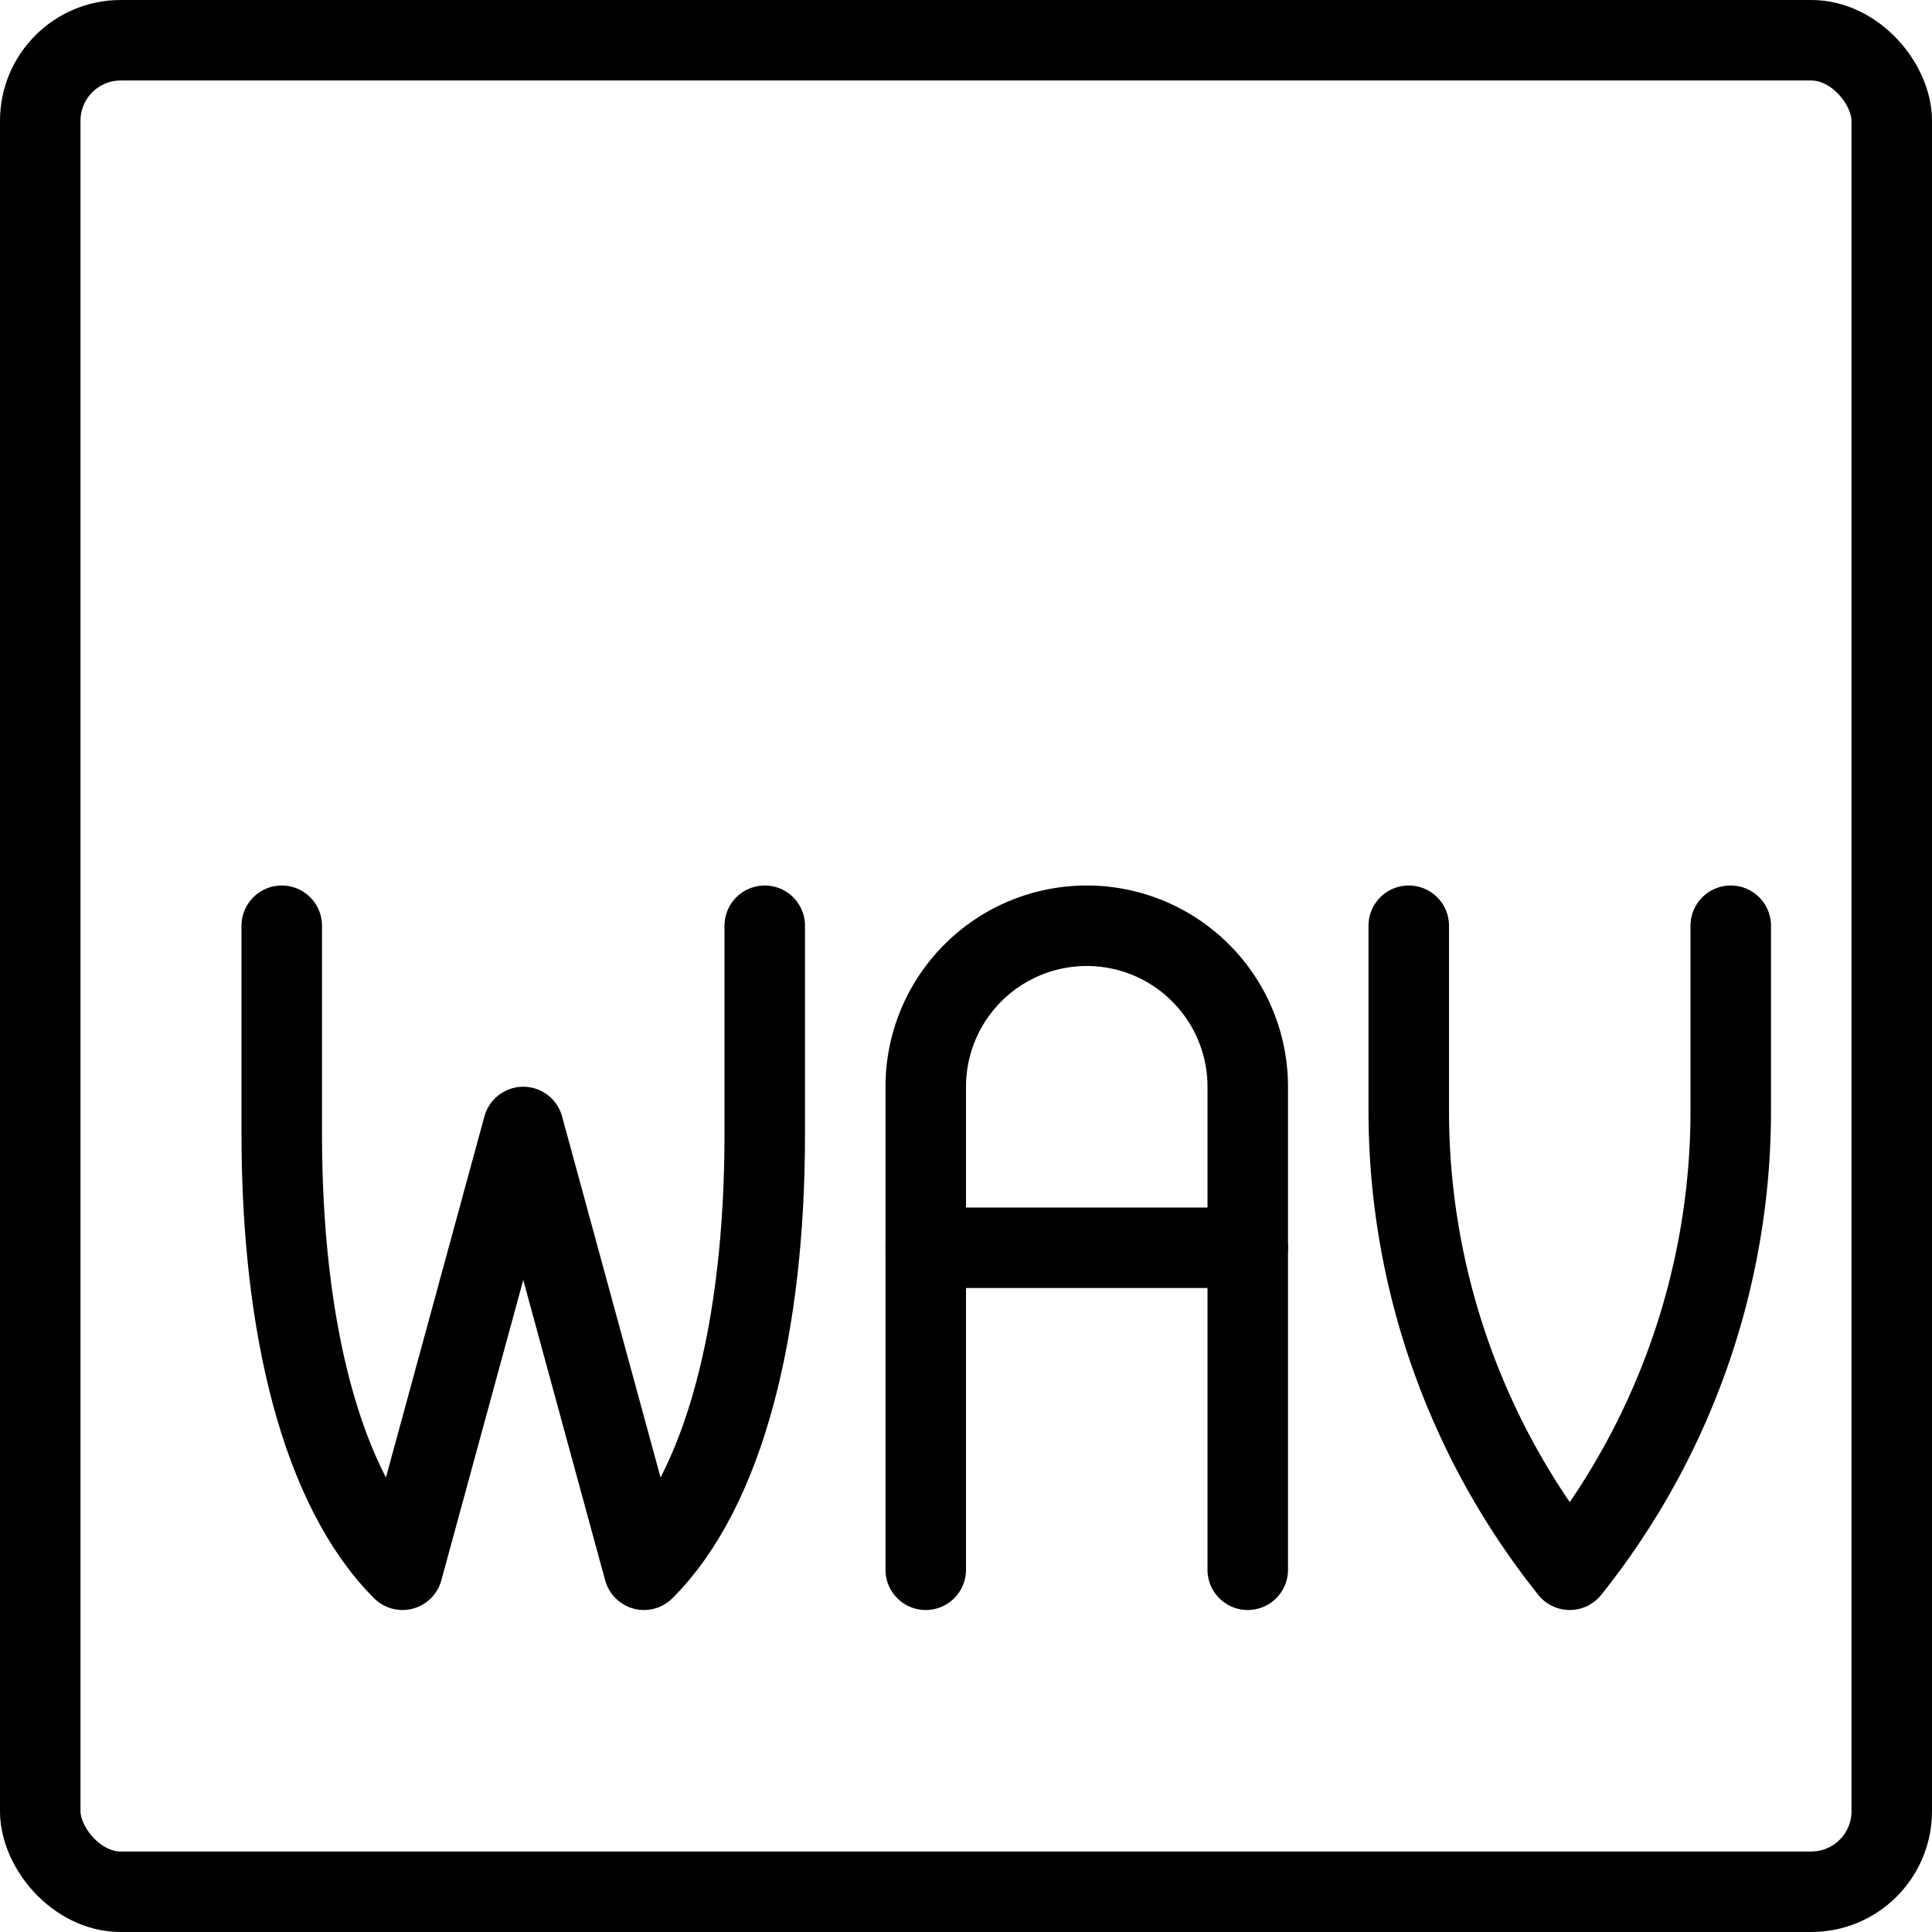
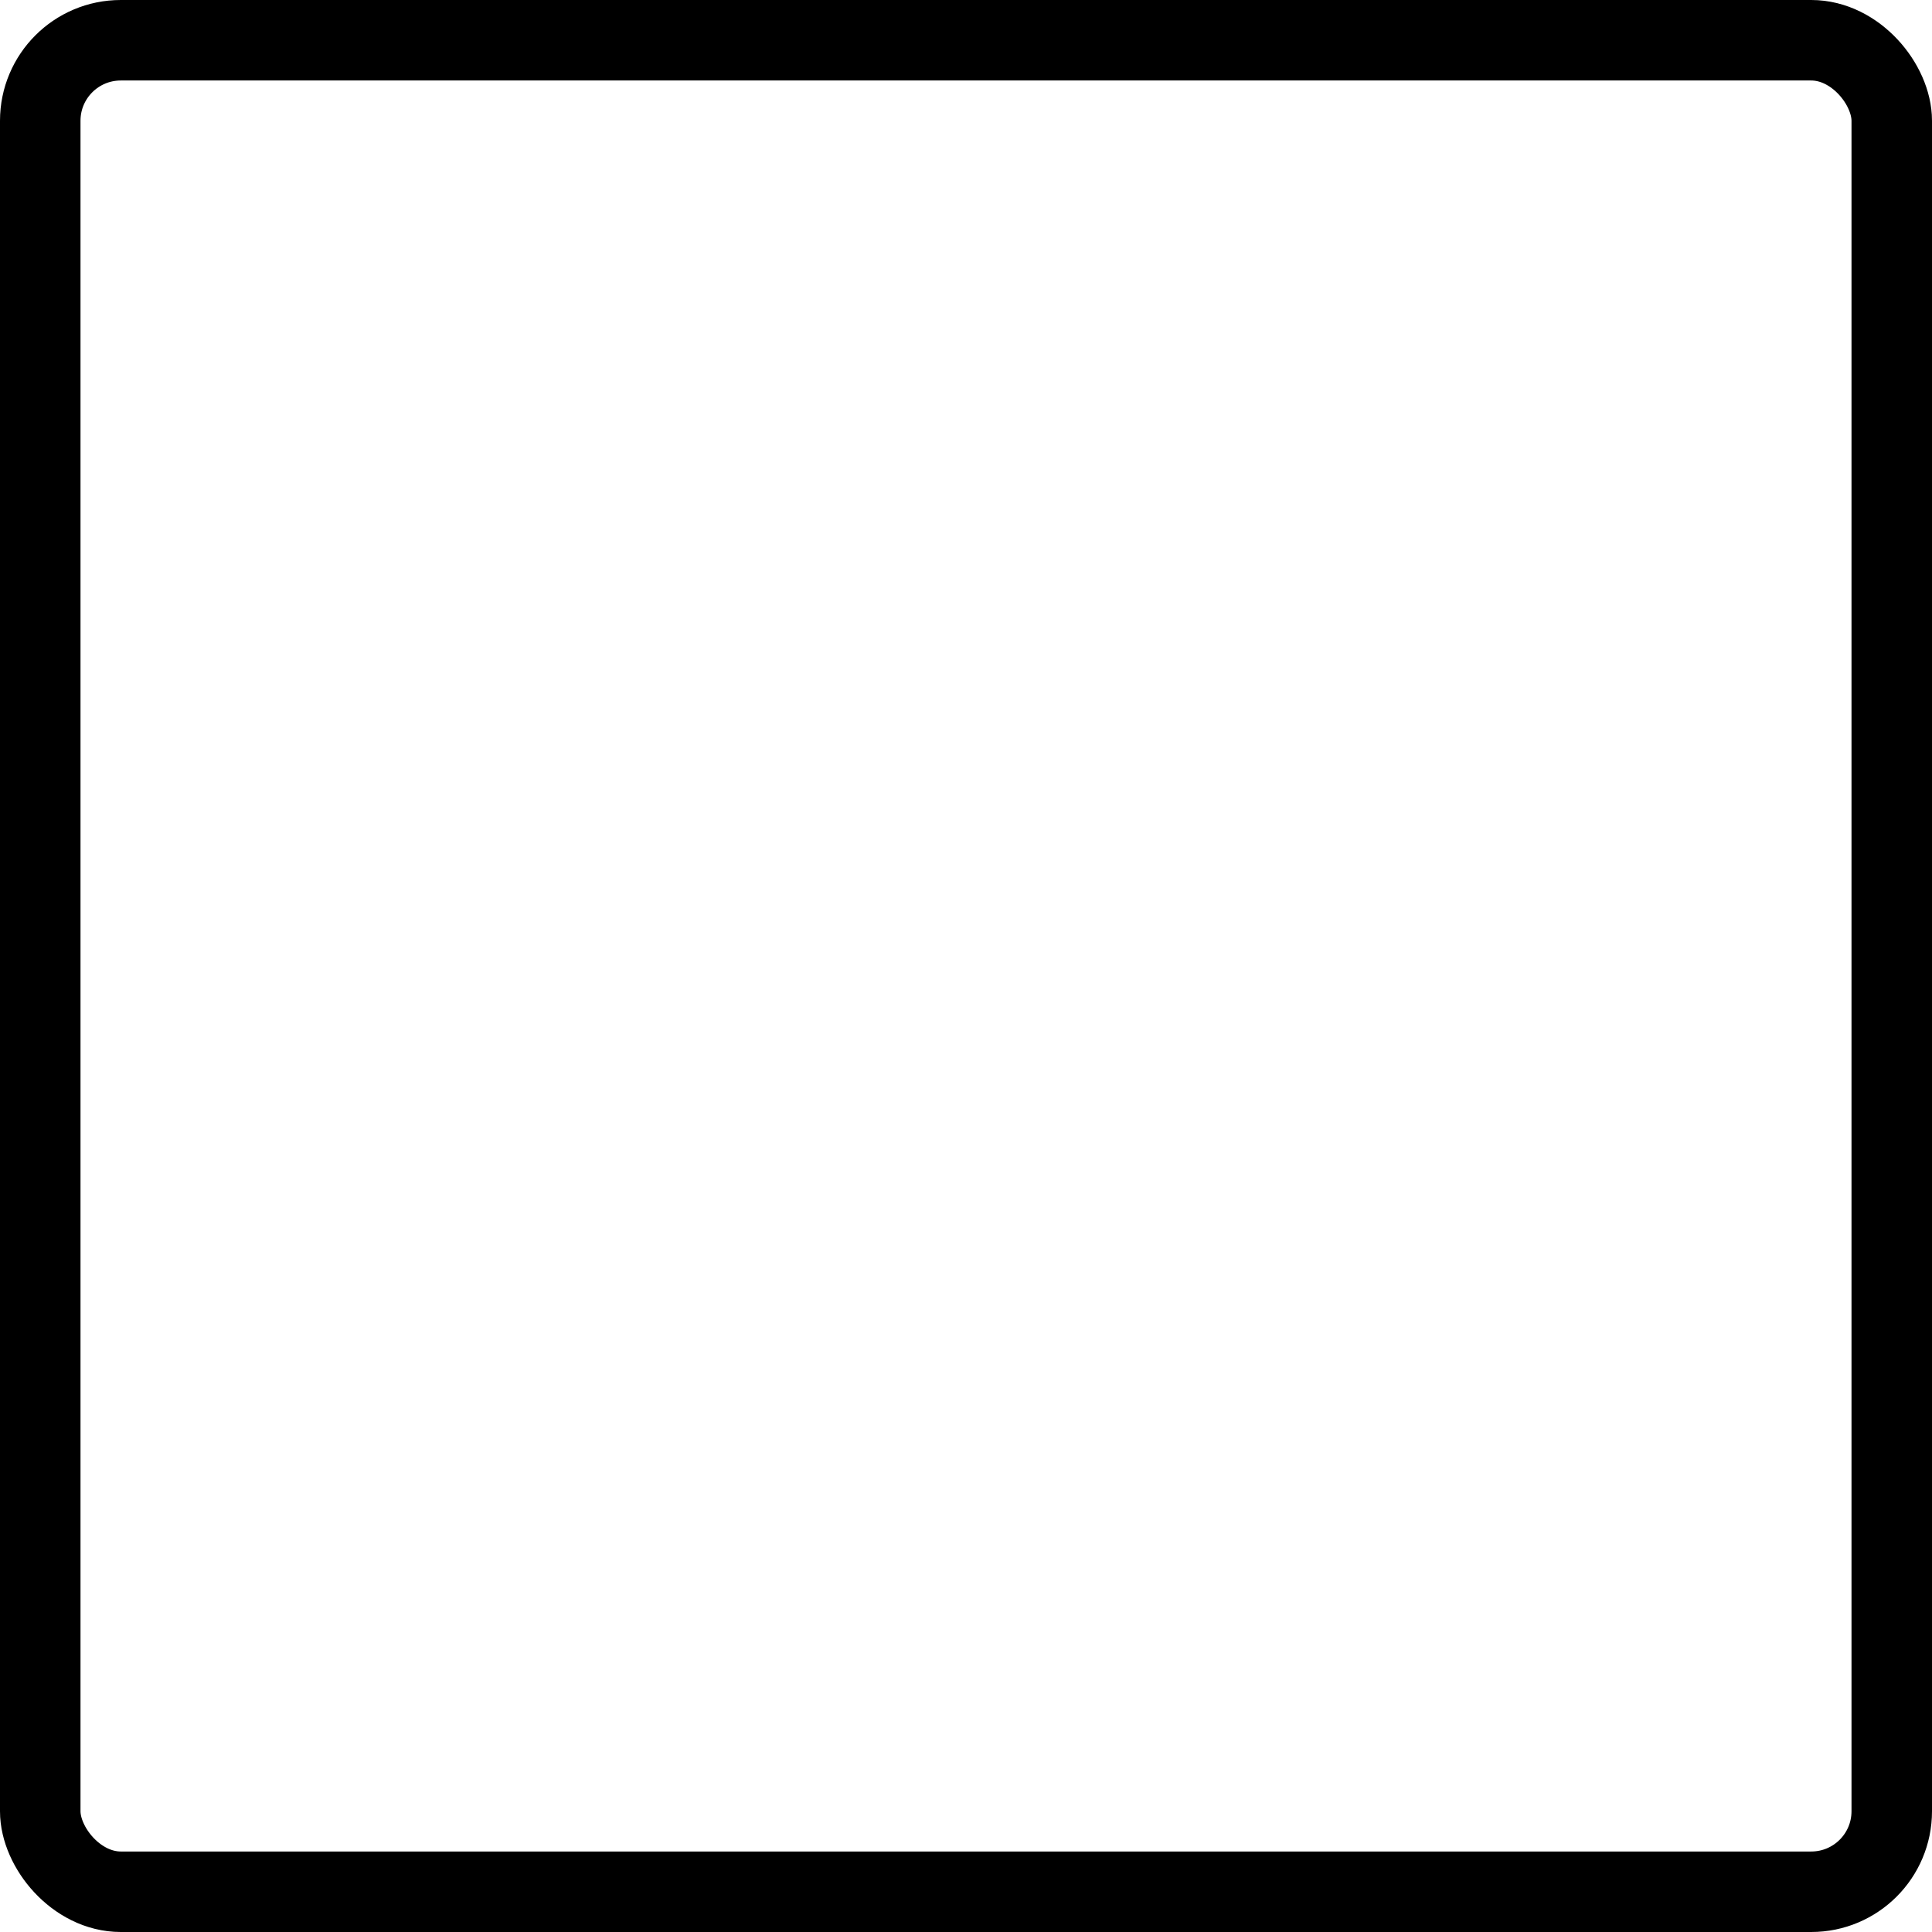
<svg xmlns="http://www.w3.org/2000/svg" viewBox="0 0 24 24">
  <g transform="matrix(1,0,0,1,0,0)">
    <defs>
      <style>.a{fill:none;stroke:#000000;stroke-linecap:round;stroke-linejoin:round;}</style>
    </defs>
    <title>audio-document-wav-1</title>
    <rect class="a" x="0.5" y="0.5" width="23" height="23" rx="1" ry="1" />
-     <path class="a" d="M9.5,11.5v2.585C9.5,16.5,9,18.5,8,19.5L6.5,14,5,19.5c-1-1-1.5-3-1.5-5.415V11.5" />
-     <path class="a" d="M11.5,19.5v-6a2,2,0,0,1,4,0v6" />
-     <line class="a" x1="11.5" y1="15.5" x2="15.5" y2="15.5" />
-     <path class="a" d="M21.5,11.5v2.3a9.124,9.124,0,0,1-2,5.7,9.124,9.124,0,0,1-2-5.7V11.5" />
  </g>
</svg>